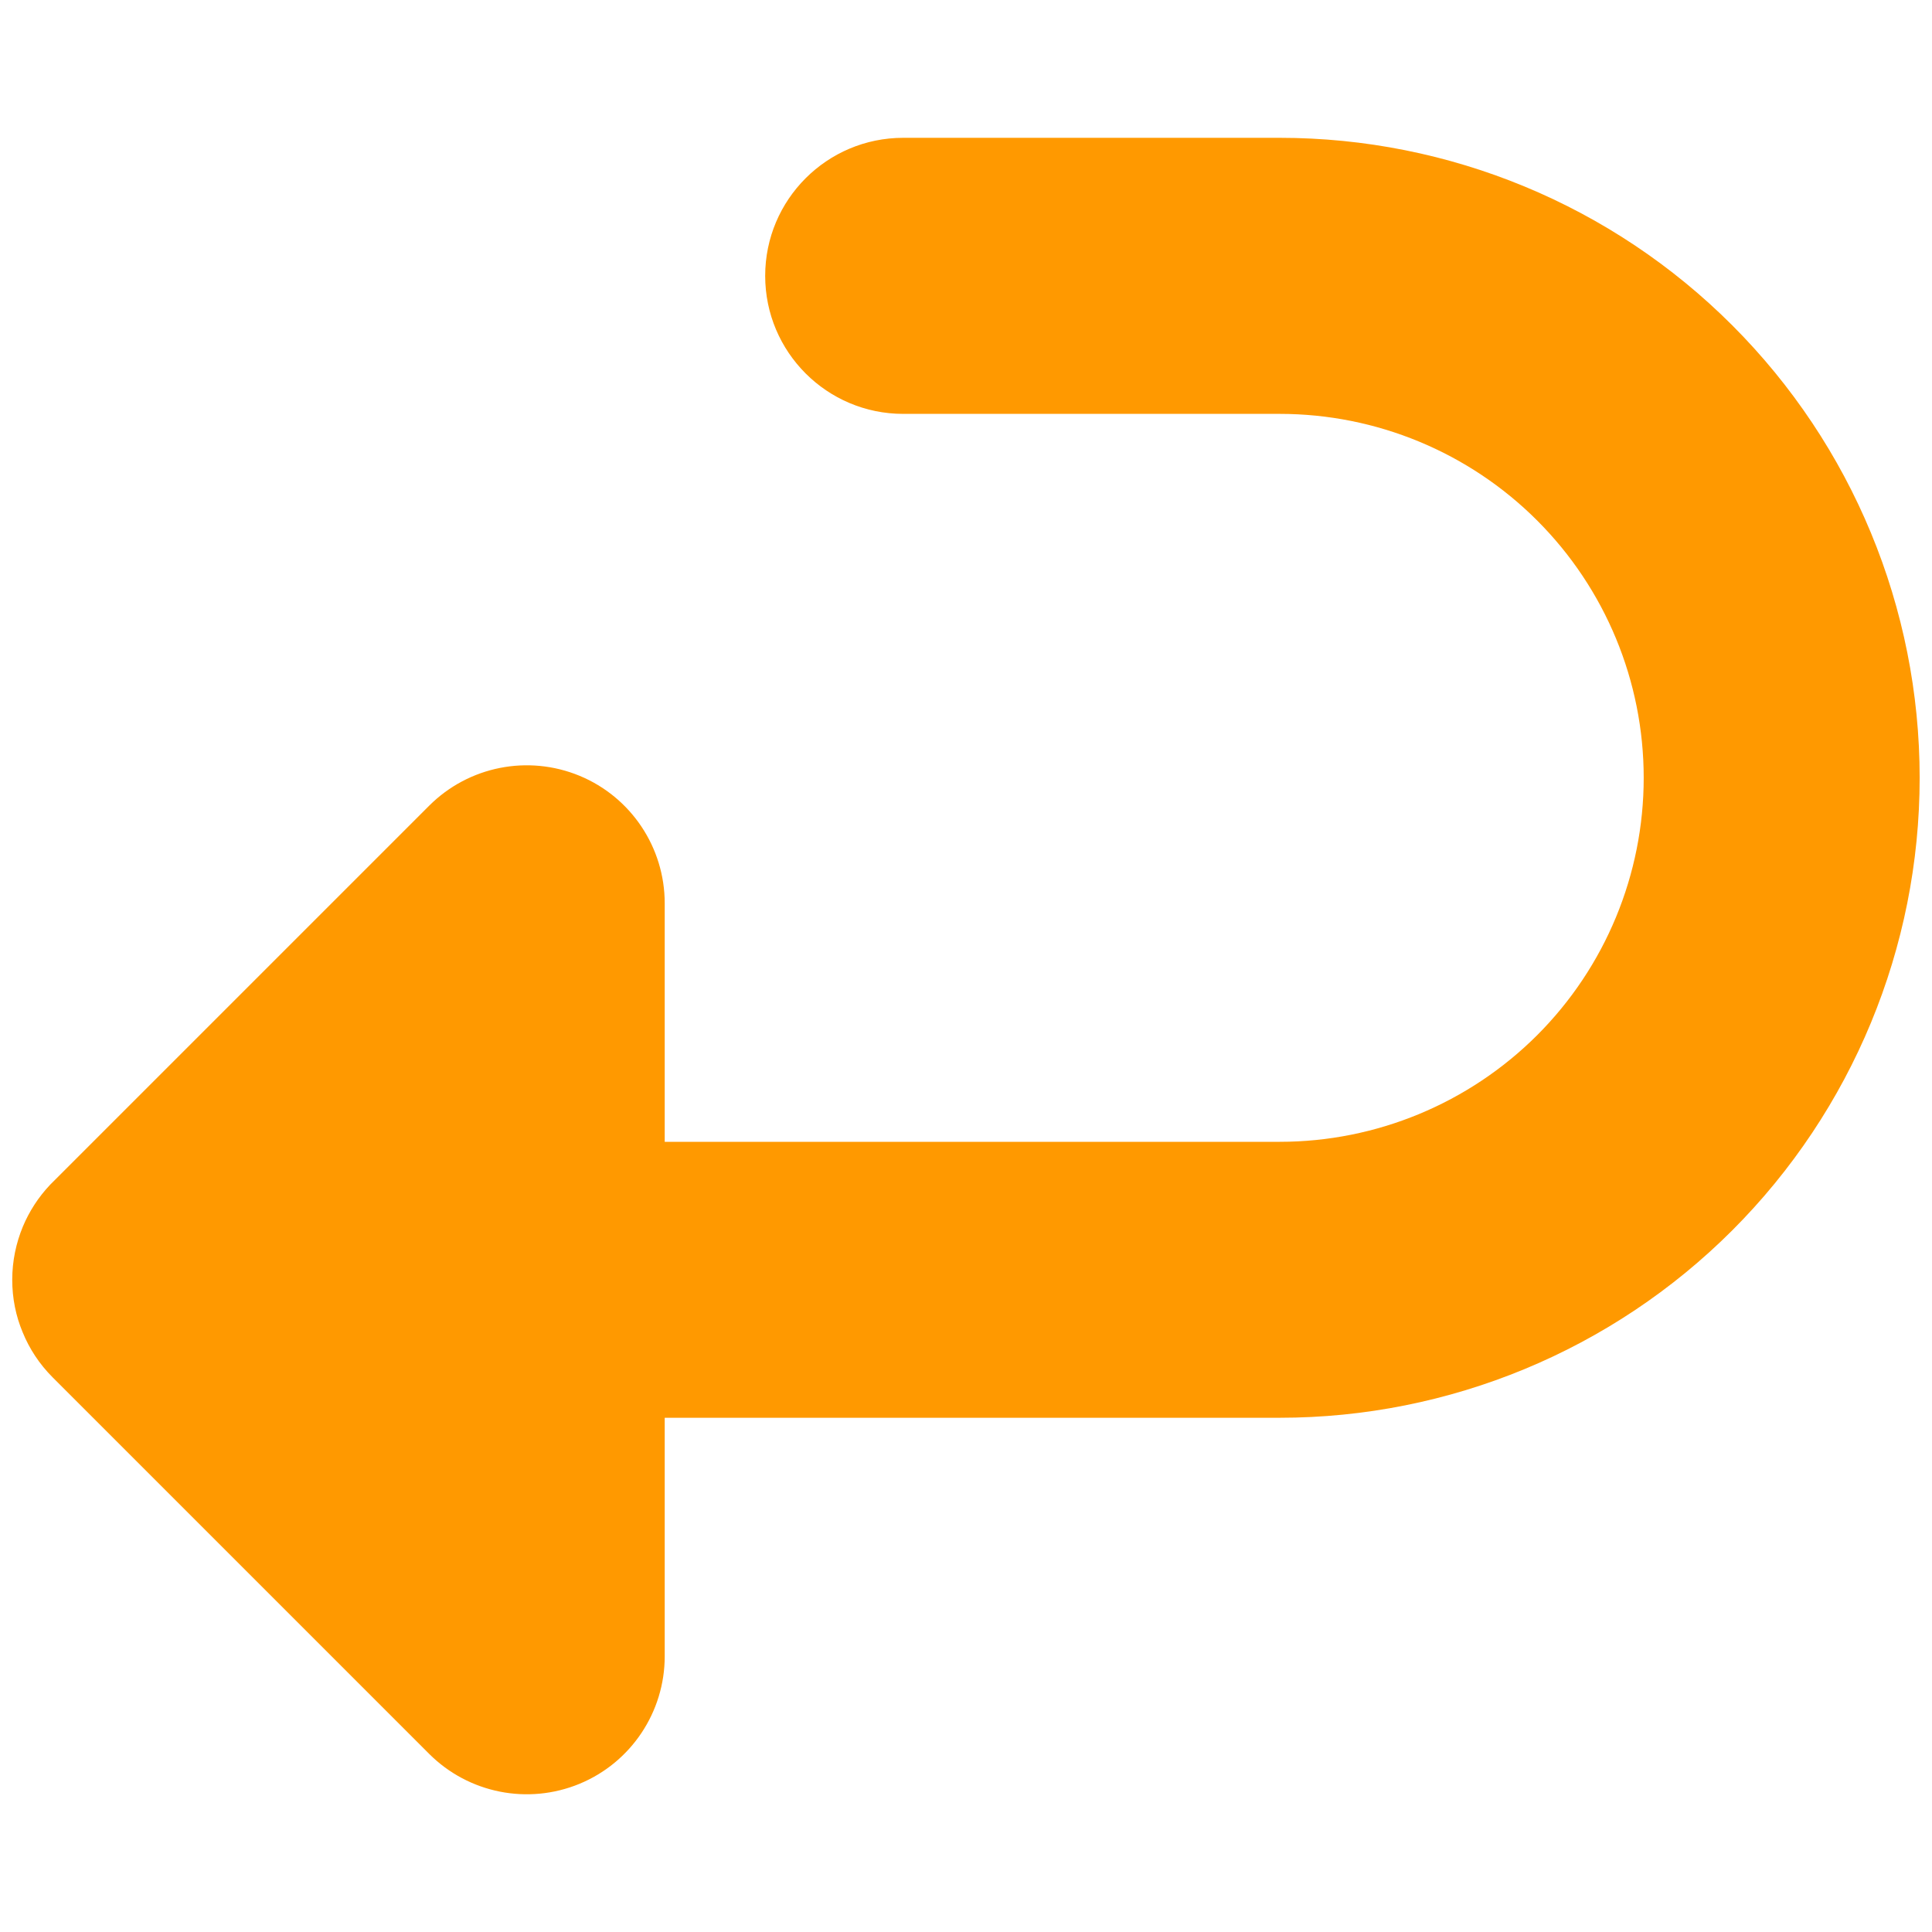
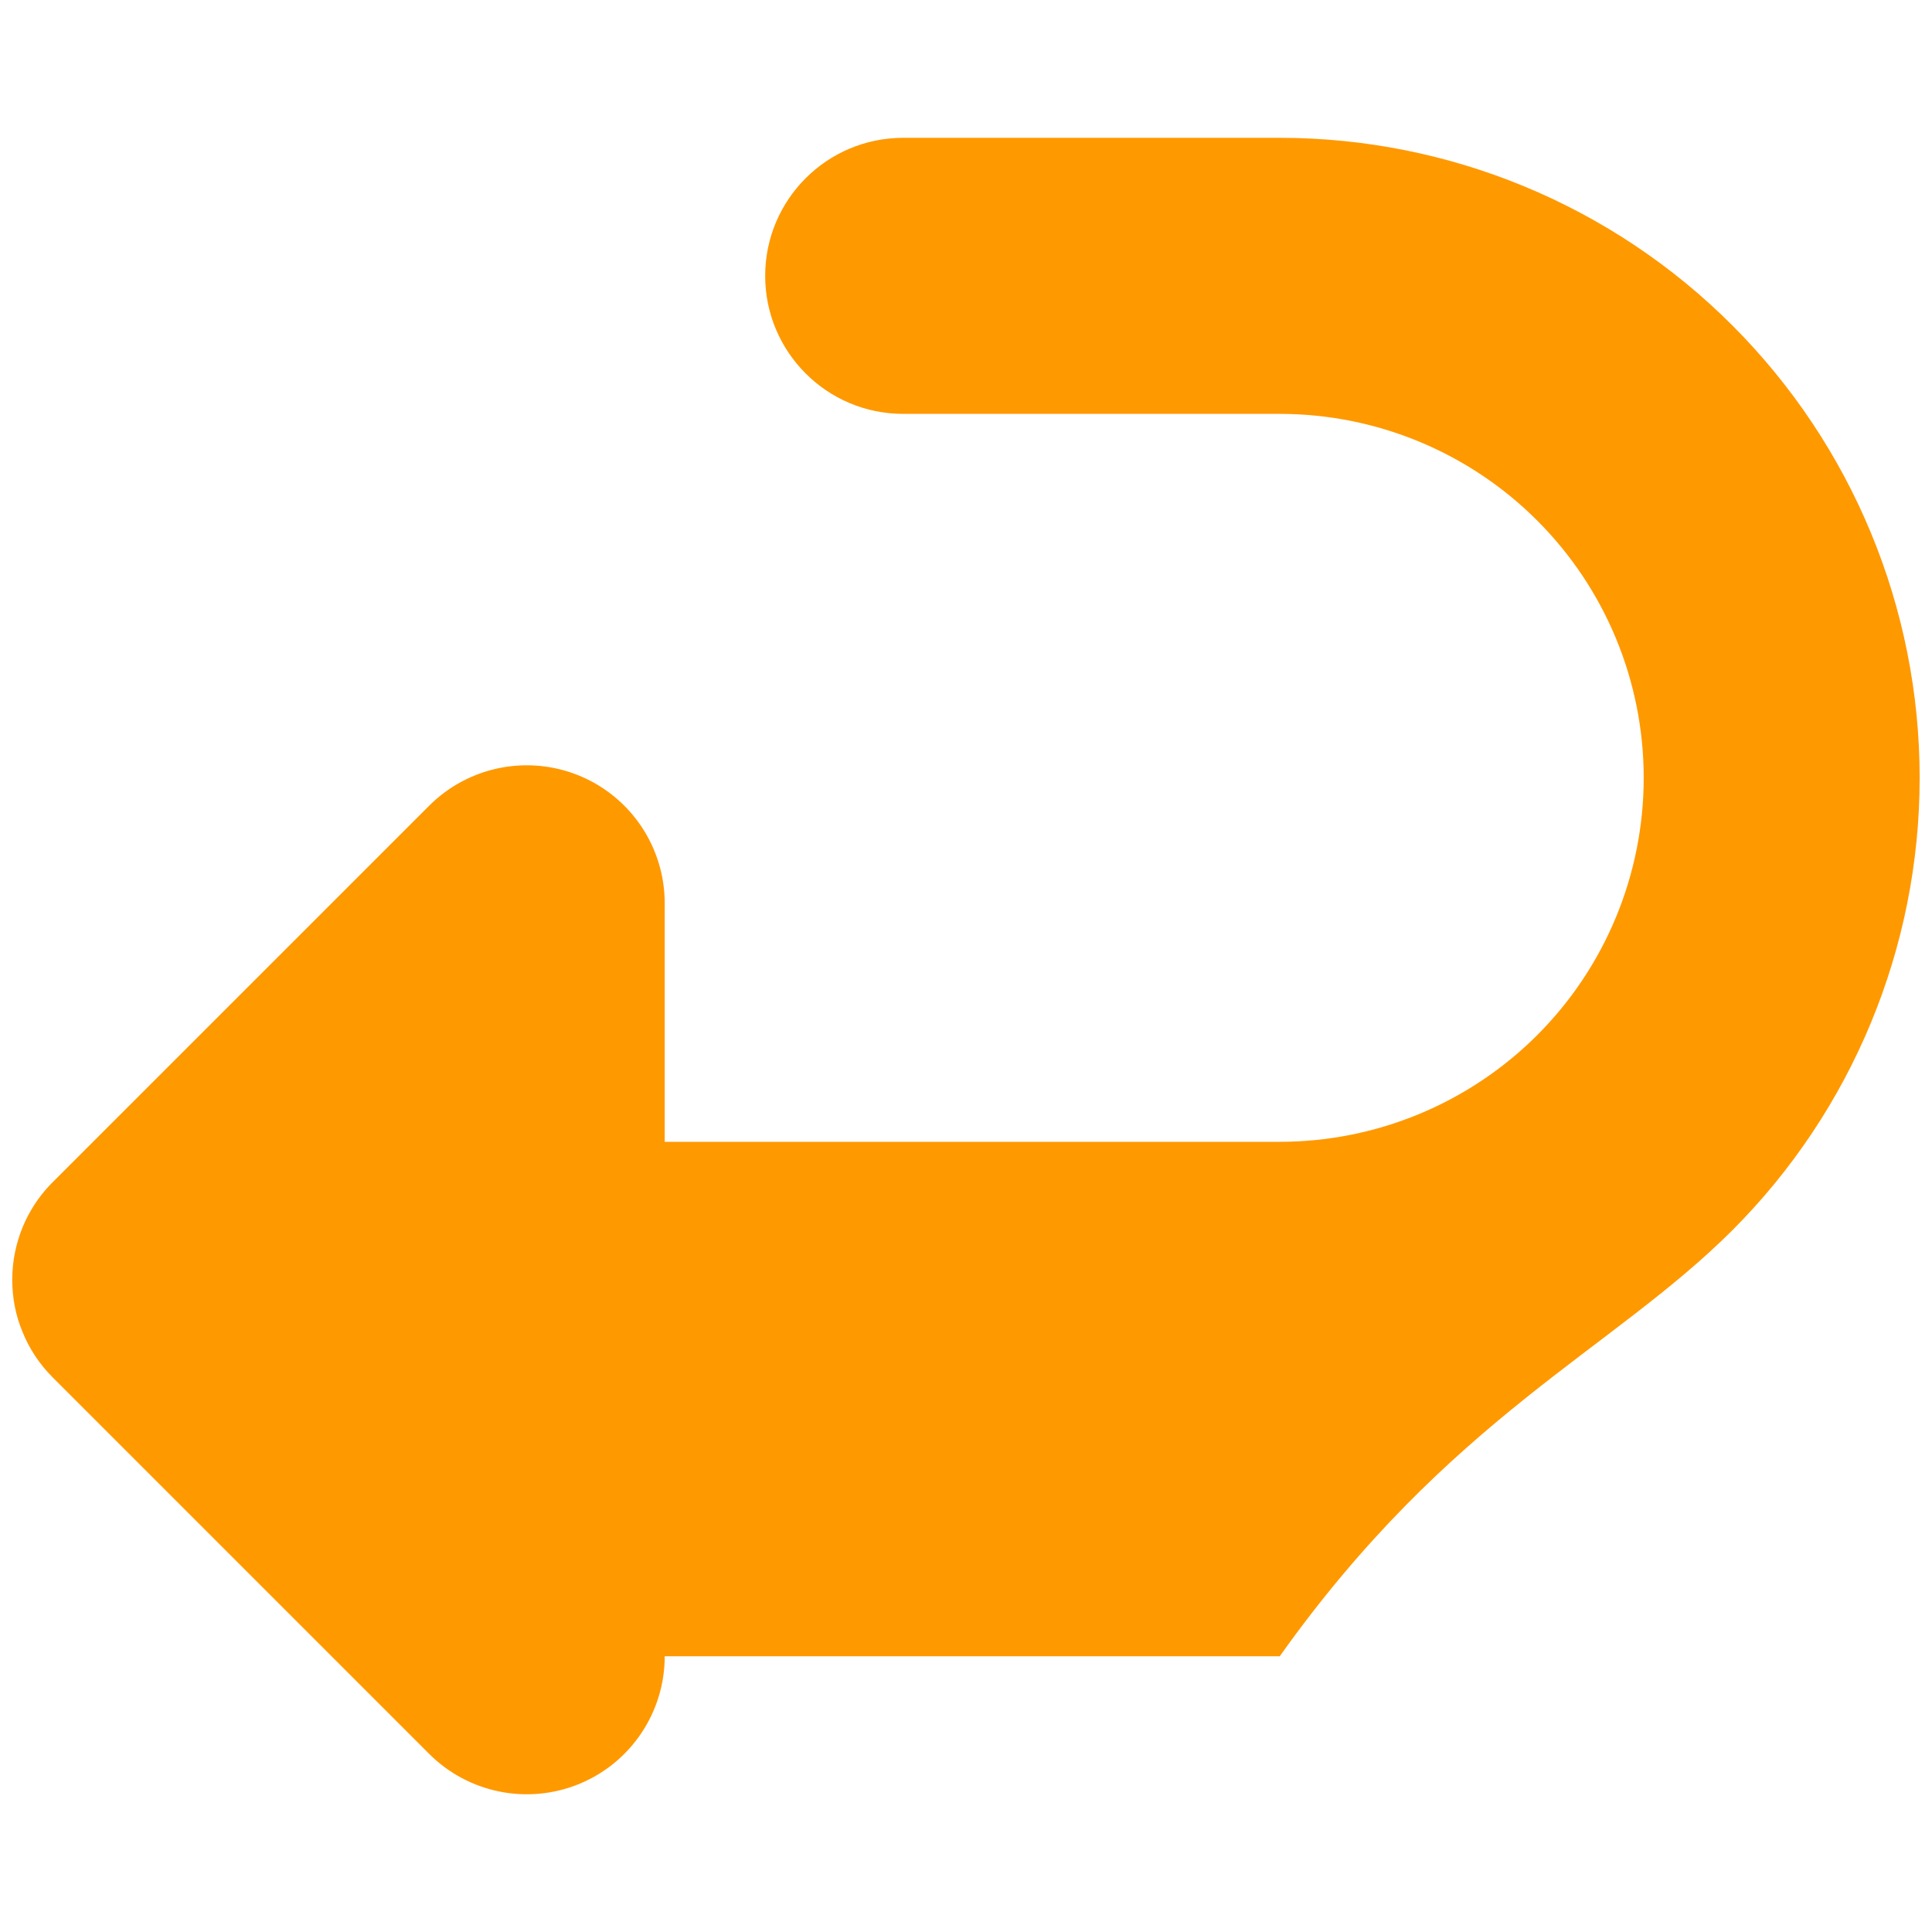
<svg xmlns="http://www.w3.org/2000/svg" width="18" height="18" viewBox="0 0 18 18" fill="none">
-   <path fill-rule="evenodd" clip-rule="evenodd" d="M8.415 1.284C7.705 1.284 7.129 1.86 7.129 2.57C7.129 3.28 7.705 3.856 8.415 3.856H11.923C12.822 3.856 13.685 4.213 14.321 4.849C14.957 5.485 15.314 6.347 15.314 7.247C15.314 8.146 14.957 9.009 14.321 9.645C13.685 10.28 12.822 10.638 11.923 10.638H6.193V8.416C6.193 7.896 5.88 7.427 5.4 7.228C4.919 7.029 4.366 7.139 3.998 7.507L0.493 11.012C0.485 11.02 0.477 11.029 0.468 11.037C0.357 11.154 0.272 11.287 0.213 11.428C0.15 11.58 0.114 11.748 0.114 11.923C0.114 12.097 0.148 12.262 0.211 12.412C0.273 12.565 0.367 12.709 0.491 12.833L3.998 16.34C4.366 16.708 4.919 16.818 5.4 16.619C5.88 16.42 6.193 15.951 6.193 15.431V13.209H11.923C13.504 13.209 15.021 12.581 16.139 11.463C17.257 10.345 17.885 8.828 17.885 7.247C17.885 5.665 17.257 4.149 16.139 3.031C15.021 1.912 13.504 1.284 11.923 1.284H8.415Z" fill="#FF9900" />
+   <path fill-rule="evenodd" clip-rule="evenodd" d="M8.415 1.284C7.705 1.284 7.129 1.86 7.129 2.57C7.129 3.28 7.705 3.856 8.415 3.856H11.923C12.822 3.856 13.685 4.213 14.321 4.849C14.957 5.485 15.314 6.347 15.314 7.247C15.314 8.146 14.957 9.009 14.321 9.645C13.685 10.28 12.822 10.638 11.923 10.638H6.193V8.416C6.193 7.896 5.88 7.427 5.4 7.228C4.919 7.029 4.366 7.139 3.998 7.507L0.493 11.012C0.485 11.02 0.477 11.029 0.468 11.037C0.357 11.154 0.272 11.287 0.213 11.428C0.15 11.58 0.114 11.748 0.114 11.923C0.114 12.097 0.148 12.262 0.211 12.412C0.273 12.565 0.367 12.709 0.491 12.833L3.998 16.34C4.366 16.708 4.919 16.818 5.4 16.619C5.88 16.42 6.193 15.951 6.193 15.431H11.923C13.504 13.209 15.021 12.581 16.139 11.463C17.257 10.345 17.885 8.828 17.885 7.247C17.885 5.665 17.257 4.149 16.139 3.031C15.021 1.912 13.504 1.284 11.923 1.284H8.415Z" fill="#FF9900" />
</svg>